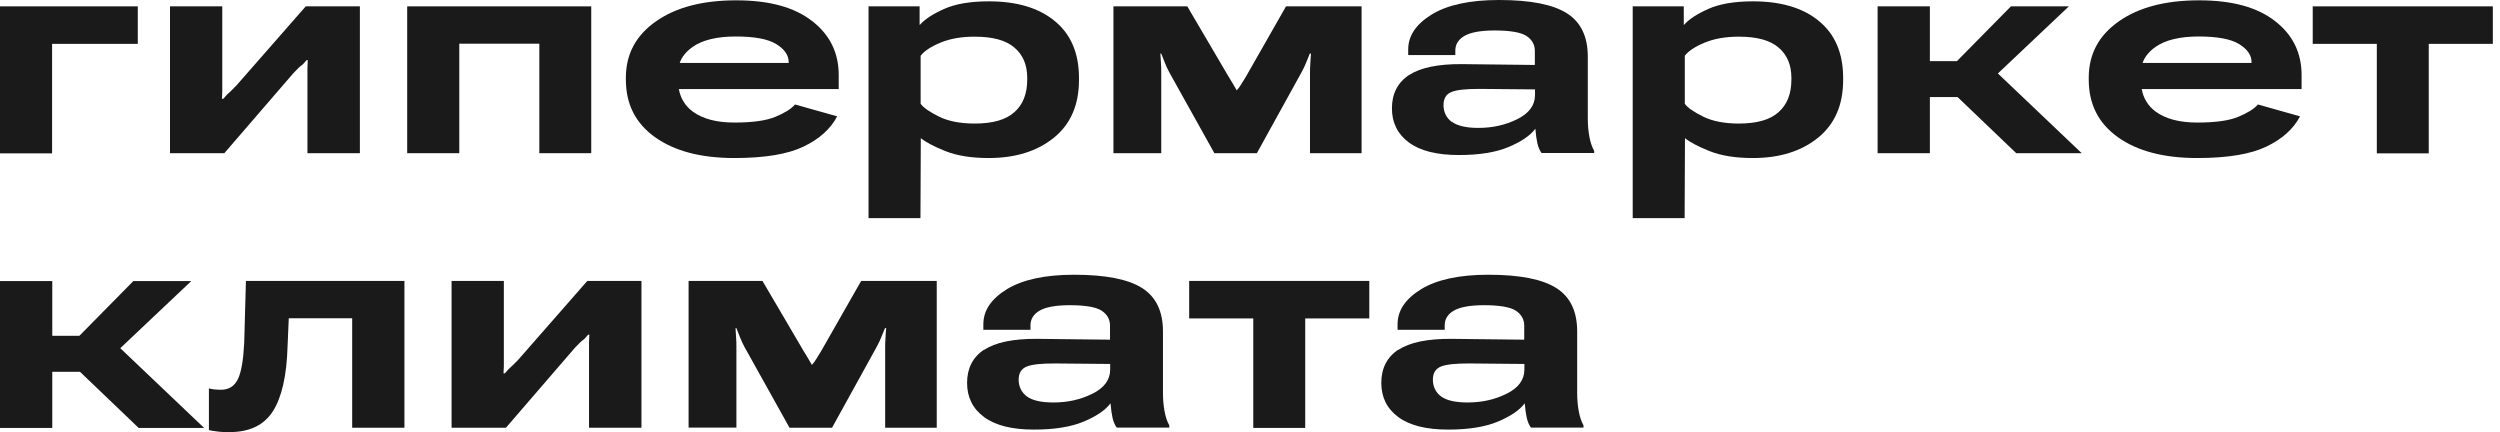
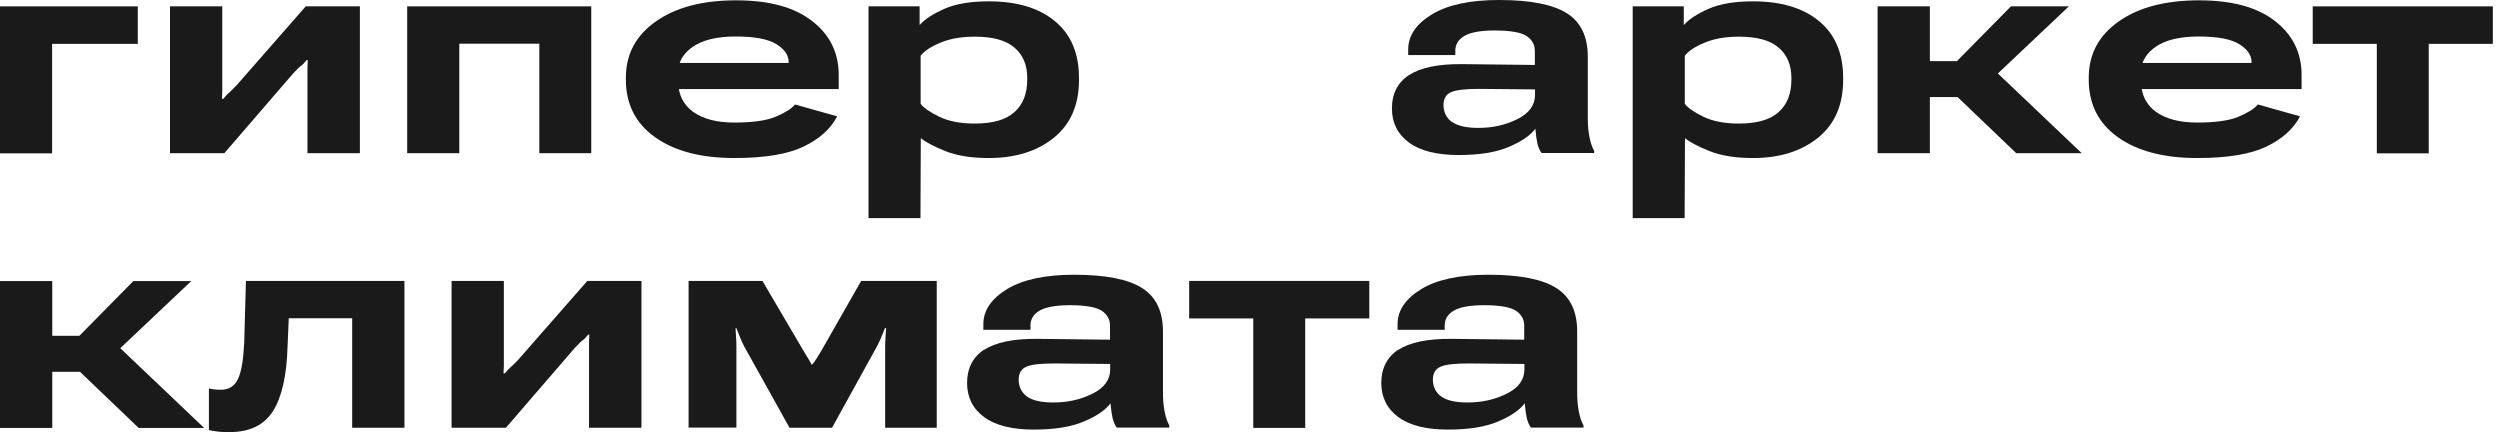
<svg xmlns="http://www.w3.org/2000/svg" width="243" height="42" viewBox="0 0 243 42" fill="none">
  <path fill-rule="evenodd" clip-rule="evenodd" d="M136.944 7.306C138.06 6.574 139.776 6.216 142.108 6.232L149.187 6.314V4.947C149.187 4.329 148.904 3.84 148.354 3.482C147.805 3.141 146.772 2.962 145.289 2.962C143.94 2.962 142.957 3.141 142.357 3.482C141.758 3.824 141.458 4.312 141.458 4.914V5.354H136.877V4.817C136.877 3.466 137.643 2.343 139.176 1.399C140.708 0.472 142.874 0 145.706 0C148.771 0 150.97 0.439 152.319 1.302C153.668 2.164 154.334 3.564 154.334 5.516V11.537C154.334 12.139 154.384 12.709 154.484 13.262C154.584 13.816 154.734 14.271 154.951 14.662V14.873H149.837C149.654 14.613 149.52 14.304 149.437 13.946C149.354 13.588 149.287 13.116 149.237 12.514C148.737 13.181 147.871 13.767 146.639 14.287C145.406 14.808 143.79 15.069 141.791 15.069C139.659 15.069 138.043 14.662 136.944 13.848C135.844 13.034 135.295 11.928 135.295 10.528C135.295 9.129 135.844 8.022 136.96 7.29L136.944 7.306ZM141.108 11.83C141.641 12.221 142.491 12.432 143.69 12.432C145.073 12.432 146.322 12.156 147.471 11.586C148.621 11.017 149.204 10.236 149.204 9.227V8.69L143.823 8.641C142.541 8.641 141.641 8.722 141.108 8.934C140.575 9.129 140.309 9.568 140.309 10.219C140.309 10.87 140.575 11.456 141.108 11.847V11.83Z" fill="#1A1A1A" />
  <path fill-rule="evenodd" clip-rule="evenodd" d="M63.749 2.083C61.8 3.45 60.834 5.272 60.834 7.567V7.73C60.834 10.138 61.784 11.993 63.683 13.344C65.582 14.694 68.147 15.361 71.395 15.361C74.327 15.361 76.559 14.987 78.092 14.255C79.624 13.523 80.724 12.546 81.373 11.309L77.275 10.154C76.909 10.594 76.259 10.984 75.36 11.358C74.46 11.733 73.111 11.912 71.379 11.912C69.646 11.912 68.314 11.554 67.347 10.854C66.606 10.307 66.149 9.573 65.984 8.657H81.523V7.29C81.523 5.126 80.657 3.368 78.925 2.034C77.192 0.7 74.793 0.032 71.545 0.032C68.297 0.032 65.682 0.716 63.749 2.083ZM66.067 6.119H76.659V6.037C76.659 5.354 76.243 4.768 75.443 4.28C74.644 3.791 73.328 3.547 71.512 3.547C69.696 3.547 68.28 3.889 67.331 4.556C66.694 5.004 66.274 5.525 66.067 6.119Z" fill="#1A1A1A" />
  <path d="M13.393 4.263V0.618H0V14.906H5.064V4.263H13.393Z" fill="#1A1A1A" />
  <path d="M21.605 0.618H16.524V14.89H21.805L28.518 7.111C28.951 6.656 29.201 6.411 29.301 6.363C29.384 6.314 29.551 6.151 29.801 5.842H29.917C29.913 5.939 29.908 6.03 29.904 6.113C29.892 6.322 29.884 6.486 29.884 6.59V14.89H34.981V0.618H29.717L22.988 8.299C22.93 8.358 22.875 8.414 22.823 8.466C22.505 8.791 22.307 8.992 22.221 9.048C22.122 9.129 21.955 9.308 21.705 9.601H21.572C21.578 9.456 21.585 9.333 21.591 9.229C21.599 9.078 21.605 8.969 21.605 8.901V0.618Z" fill="#1A1A1A" />
  <path d="M57.469 0.618V14.89H52.422V4.247H44.643V14.89H39.579V0.618H57.469Z" fill="#1A1A1A" />
  <path fill-rule="evenodd" clip-rule="evenodd" d="M84.422 0.618H89.386V2.408H89.419C89.885 1.871 90.685 1.351 91.784 0.862C92.884 0.374 94.333 0.13 96.115 0.13C98.831 0.13 100.979 0.765 102.529 2.05C104.094 3.336 104.877 5.175 104.877 7.583V7.778C104.877 10.203 104.061 12.074 102.429 13.393C100.796 14.711 98.681 15.361 96.099 15.361C94.416 15.361 93 15.134 91.868 14.678C90.735 14.222 89.952 13.799 89.502 13.425L89.469 21.203H84.422V0.618ZM91.285 11.342C92.184 11.781 93.334 12.009 94.733 12.009C96.482 12.009 97.764 11.651 98.597 10.903C99.43 10.171 99.847 9.113 99.847 7.73V7.567C99.847 6.314 99.43 5.321 98.597 4.621C97.764 3.905 96.482 3.564 94.733 3.564C93.45 3.564 92.334 3.759 91.401 4.15C90.468 4.54 89.835 4.963 89.486 5.419V10.089C89.769 10.48 90.368 10.886 91.285 11.342Z" fill="#1A1A1A" />
-   <path d="M115.405 0.618H108.226V14.89H112.873V7.209C112.873 6.753 112.873 6.363 112.84 6.037C112.833 5.905 112.824 5.78 112.815 5.664C112.802 5.495 112.79 5.342 112.79 5.207H112.873C112.917 5.318 112.961 5.431 113.007 5.547L113.007 5.549C113.081 5.738 113.157 5.934 113.24 6.135C113.373 6.46 113.506 6.769 113.673 7.062L118.037 14.89H122.168L126.516 7.014C126.716 6.656 126.866 6.314 126.982 6.021C127.061 5.824 127.139 5.634 127.213 5.457L127.214 5.454L127.214 5.453L127.216 5.45C127.25 5.366 127.284 5.285 127.315 5.207H127.432C127.399 5.5 127.382 5.809 127.365 6.151C127.332 6.493 127.332 6.851 127.332 7.241V14.89H132.346V0.618H125L121.102 7.453C120.982 7.659 120.873 7.829 120.781 7.975C120.72 8.071 120.665 8.156 120.619 8.234C120.502 8.429 120.369 8.608 120.219 8.771H120.203C120.153 8.682 120.103 8.596 120.053 8.511C120.003 8.425 119.953 8.34 119.903 8.25C119.841 8.139 119.753 7.997 119.644 7.82L119.643 7.818L119.639 7.812L119.638 7.81C119.572 7.703 119.499 7.585 119.42 7.453L115.405 0.618Z" fill="#1A1A1A" />
  <path fill-rule="evenodd" clip-rule="evenodd" d="M163.663 0.618H158.699V21.203H163.746L163.779 13.425C164.229 13.799 165.012 14.222 166.145 14.678C167.277 15.134 168.693 15.361 170.376 15.361C172.958 15.361 175.073 14.711 176.706 13.393C178.338 12.074 179.154 10.203 179.154 7.778V7.583C179.154 5.175 178.372 3.336 176.806 2.05C175.257 0.765 173.108 0.13 170.392 0.13C168.61 0.13 167.161 0.374 166.061 0.862C164.962 1.351 164.162 1.871 163.696 2.408H163.663V0.618ZM169.01 12.009C167.611 12.009 166.461 11.781 165.562 11.342C164.646 10.886 164.046 10.48 163.763 10.089V5.419C164.112 4.963 164.745 4.54 165.678 4.15C166.611 3.759 167.727 3.564 169.01 3.564C170.759 3.564 172.042 3.905 172.874 4.621C173.707 5.321 174.124 6.314 174.124 7.567V7.73C174.124 9.113 173.707 10.171 172.874 10.903C172.042 11.651 170.759 12.009 169.01 12.009Z" fill="#1A1A1A" />
  <path d="M187.583 14.89H182.503V0.618H187.583V5.94H190.215L195.462 0.618H201.093L194.194 7.141L202.342 14.89H195.979L190.279 9.438H187.583V14.89Z" fill="#1A1A1A" />
  <path fill-rule="evenodd" clip-rule="evenodd" d="M205.94 2.083C203.991 3.45 203.025 5.272 203.025 7.567V7.73C203.025 10.138 203.974 11.993 205.873 13.344C207.772 14.694 210.338 15.361 213.586 15.361C216.518 15.361 218.75 14.987 220.282 14.255C221.815 13.523 222.914 12.546 223.564 11.309L219.466 10.154C219.1 10.594 218.45 10.984 217.551 11.358C216.651 11.733 215.302 11.912 213.569 11.912C211.837 11.912 210.504 11.554 209.538 10.854C208.797 10.307 208.34 9.573 208.175 8.657H223.714V7.29C223.714 5.126 222.848 3.368 221.115 2.034C219.383 0.7 216.984 0.032 213.736 0.032C210.488 0.032 207.872 0.716 205.94 2.083ZM208.258 6.119H218.85V6.037C218.85 5.354 218.433 4.768 217.634 4.28C216.834 3.791 215.518 3.547 213.703 3.547C211.887 3.547 210.471 3.889 209.522 4.556C208.885 5.004 208.465 5.525 208.258 6.119Z" fill="#1A1A1A" />
  <path d="M224.797 0.618H242.304V4.263H236.074V14.906H231.027V4.263H224.797V0.618Z" fill="#1A1A1A" />
  <path d="M0 41.593H5.081V36.142H7.777L13.476 41.593H19.839L11.691 33.844L18.59 27.322H12.96L7.713 32.643H5.081V27.322H0V41.593Z" fill="#1A1A1A" />
  <path d="M27.952 33.668C27.869 36.532 27.385 38.632 26.519 39.982C25.653 41.333 24.237 42 22.321 42C21.955 42 21.572 42 21.205 41.951L21.128 41.941L21.041 41.93L21.039 41.929C20.747 41.891 20.503 41.86 20.306 41.805V37.753C20.423 37.787 20.54 37.805 20.663 37.825C20.715 37.833 20.768 37.841 20.822 37.85C21.006 37.867 21.222 37.883 21.488 37.883C22.238 37.883 22.788 37.541 23.121 36.858C23.454 36.174 23.654 35.003 23.737 33.327L23.904 27.306H39.312V41.577H34.232V30.934H28.068L27.952 33.652V33.668Z" fill="#1A1A1A" />
  <path d="M48.974 27.306H43.893V41.577H49.174L55.887 33.798C56.32 33.343 56.57 33.099 56.67 33.05C56.753 33.001 56.92 32.838 57.169 32.529H57.286C57.28 32.651 57.275 32.759 57.27 32.855L57.27 32.856L57.27 32.858C57.26 33.043 57.253 33.181 57.253 33.278V41.577H62.35V27.306H57.086L50.356 34.986C49.94 35.41 49.69 35.654 49.59 35.735C49.49 35.816 49.324 35.995 49.074 36.288H48.941C48.947 36.143 48.954 36.02 48.96 35.916L48.96 35.914C48.968 35.764 48.974 35.656 48.974 35.589V27.306Z" fill="#1A1A1A" />
  <path d="M66.931 27.306H74.111L78.125 34.141C78.207 34.276 78.282 34.397 78.348 34.506L78.349 34.507C78.458 34.684 78.546 34.827 78.608 34.938C78.658 35.027 78.708 35.113 78.758 35.198C78.808 35.284 78.858 35.369 78.908 35.459H78.925C79.075 35.296 79.208 35.117 79.324 34.922C79.39 34.812 79.471 34.682 79.565 34.531C79.639 34.413 79.72 34.283 79.807 34.141L83.705 27.306H91.051V41.577H86.037V33.929C86.037 33.538 86.037 33.18 86.071 32.839C86.087 32.497 86.104 32.188 86.137 31.895H86.021C86.011 31.919 86.001 31.943 85.991 31.968C85.984 31.985 85.977 32.002 85.969 32.02L85.92 32.14C85.846 32.319 85.767 32.51 85.688 32.709C85.571 33.001 85.421 33.343 85.221 33.701L80.874 41.577H76.742L72.378 33.75C72.212 33.457 72.078 33.148 71.945 32.822C71.862 32.621 71.786 32.426 71.713 32.236C71.667 32.12 71.623 32.006 71.579 31.895H71.495C71.495 32.03 71.507 32.181 71.52 32.35C71.529 32.467 71.538 32.592 71.545 32.725C71.579 33.05 71.579 33.441 71.579 33.88V41.561H66.931V27.306Z" fill="#1A1A1A" />
  <path fill-rule="evenodd" clip-rule="evenodd" d="M100.813 32.936C98.481 32.92 96.765 33.278 95.649 34.01L95.666 33.977C94.55 34.71 94 35.816 94 37.216C94 38.615 94.55 39.722 95.649 40.535C96.749 41.349 98.364 41.756 100.496 41.756C102.495 41.756 104.111 41.495 105.344 40.975C106.577 40.454 107.443 39.868 107.943 39.201C107.992 39.803 108.059 40.275 108.142 40.633C108.226 40.991 108.359 41.3 108.542 41.561H113.656V41.349C113.44 40.959 113.29 40.503 113.19 39.95C113.09 39.396 113.04 38.827 113.04 38.225V32.22C113.04 30.267 112.373 28.868 111.024 28.005C109.675 27.143 107.476 26.704 104.411 26.704C101.579 26.704 99.414 27.175 97.881 28.103C96.349 29.047 95.582 30.17 95.582 31.52V32.057H100.163V31.618C100.163 31.016 100.463 30.528 101.063 30.186C101.663 29.844 102.645 29.665 103.995 29.665C105.477 29.665 106.51 29.844 107.06 30.186C107.609 30.544 107.893 31.032 107.893 31.651V33.017L100.813 32.936ZM102.395 39.12C101.196 39.12 100.347 38.924 99.814 38.534C99.281 38.143 99.014 37.557 99.014 36.907C99.014 36.256 99.281 35.833 99.814 35.621C100.347 35.41 101.246 35.328 102.529 35.328L107.909 35.377V35.914C107.909 36.923 107.326 37.704 106.177 38.273C105.027 38.843 103.778 39.12 102.395 39.12Z" fill="#1A1A1A" />
  <path d="M115.588 27.306H133.096V30.951H126.866V41.593H121.818V30.951H115.588V27.306Z" fill="#1A1A1A" />
  <path fill-rule="evenodd" clip-rule="evenodd" d="M141.075 32.936C138.743 32.92 137.027 33.278 135.911 34.01L135.928 33.977C134.811 34.71 134.262 35.816 134.262 37.216C134.262 38.615 134.811 39.722 135.911 40.535C137.01 41.349 138.626 41.756 140.758 41.756C142.757 41.756 144.373 41.495 145.606 40.975C146.838 40.454 147.705 39.868 148.204 39.201C148.254 39.803 148.321 40.275 148.404 40.633C148.488 40.991 148.621 41.3 148.804 41.561H153.918V41.349C153.701 40.959 153.551 40.503 153.452 39.95C153.352 39.396 153.302 38.827 153.302 38.225V32.22C153.302 30.267 152.635 28.868 151.286 28.005C149.937 27.143 147.738 26.704 144.673 26.704C141.841 26.704 139.676 27.175 138.143 28.103C136.611 29.047 135.844 30.17 135.844 31.52V32.057H140.425V31.618C140.425 31.016 140.725 30.528 141.325 30.186C141.924 29.844 142.907 29.665 144.256 29.665C145.739 29.665 146.772 29.844 147.321 30.186C147.871 30.544 148.154 31.032 148.154 31.651V33.017L141.075 32.936ZM142.657 39.12C141.458 39.12 140.608 38.924 140.075 38.534C139.542 38.143 139.276 37.557 139.276 36.907C139.276 36.256 139.542 35.833 140.075 35.621C140.608 35.41 141.508 35.328 142.791 35.328L148.171 35.377V35.914C148.171 36.923 147.588 37.704 146.439 38.273C145.289 38.843 144.04 39.12 142.657 39.12Z" fill="#1A1A1A" />
</svg>